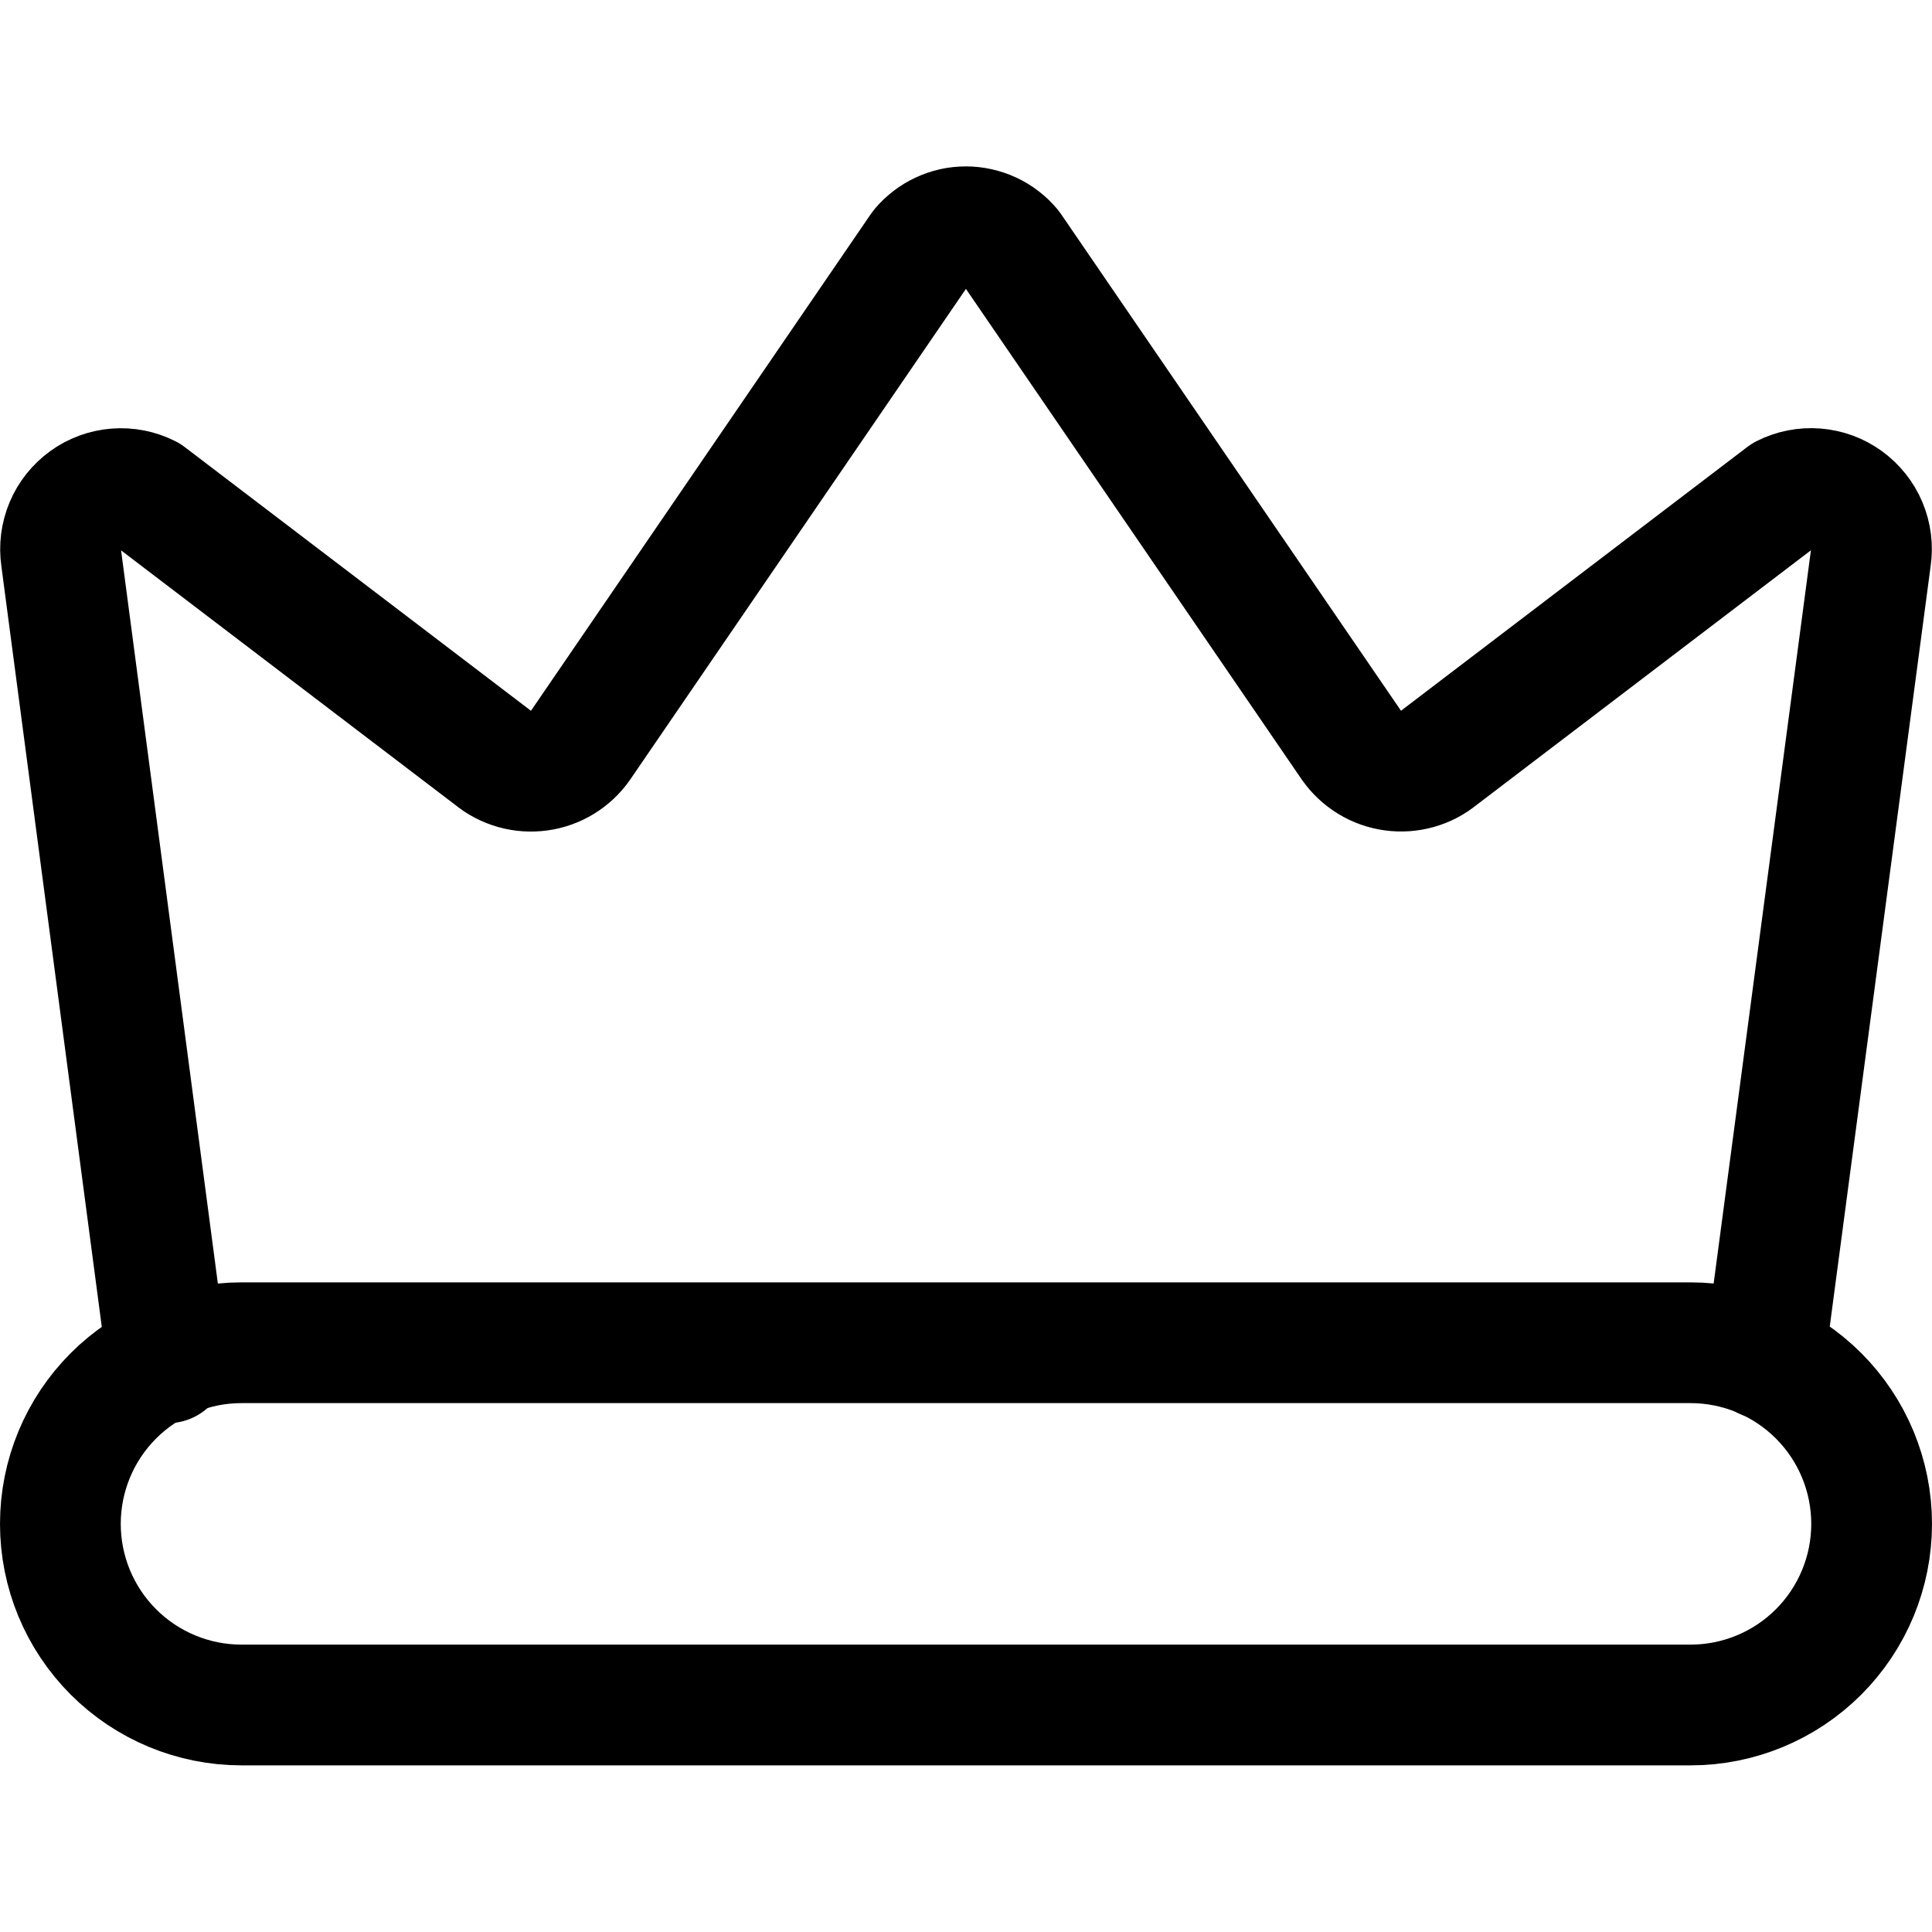
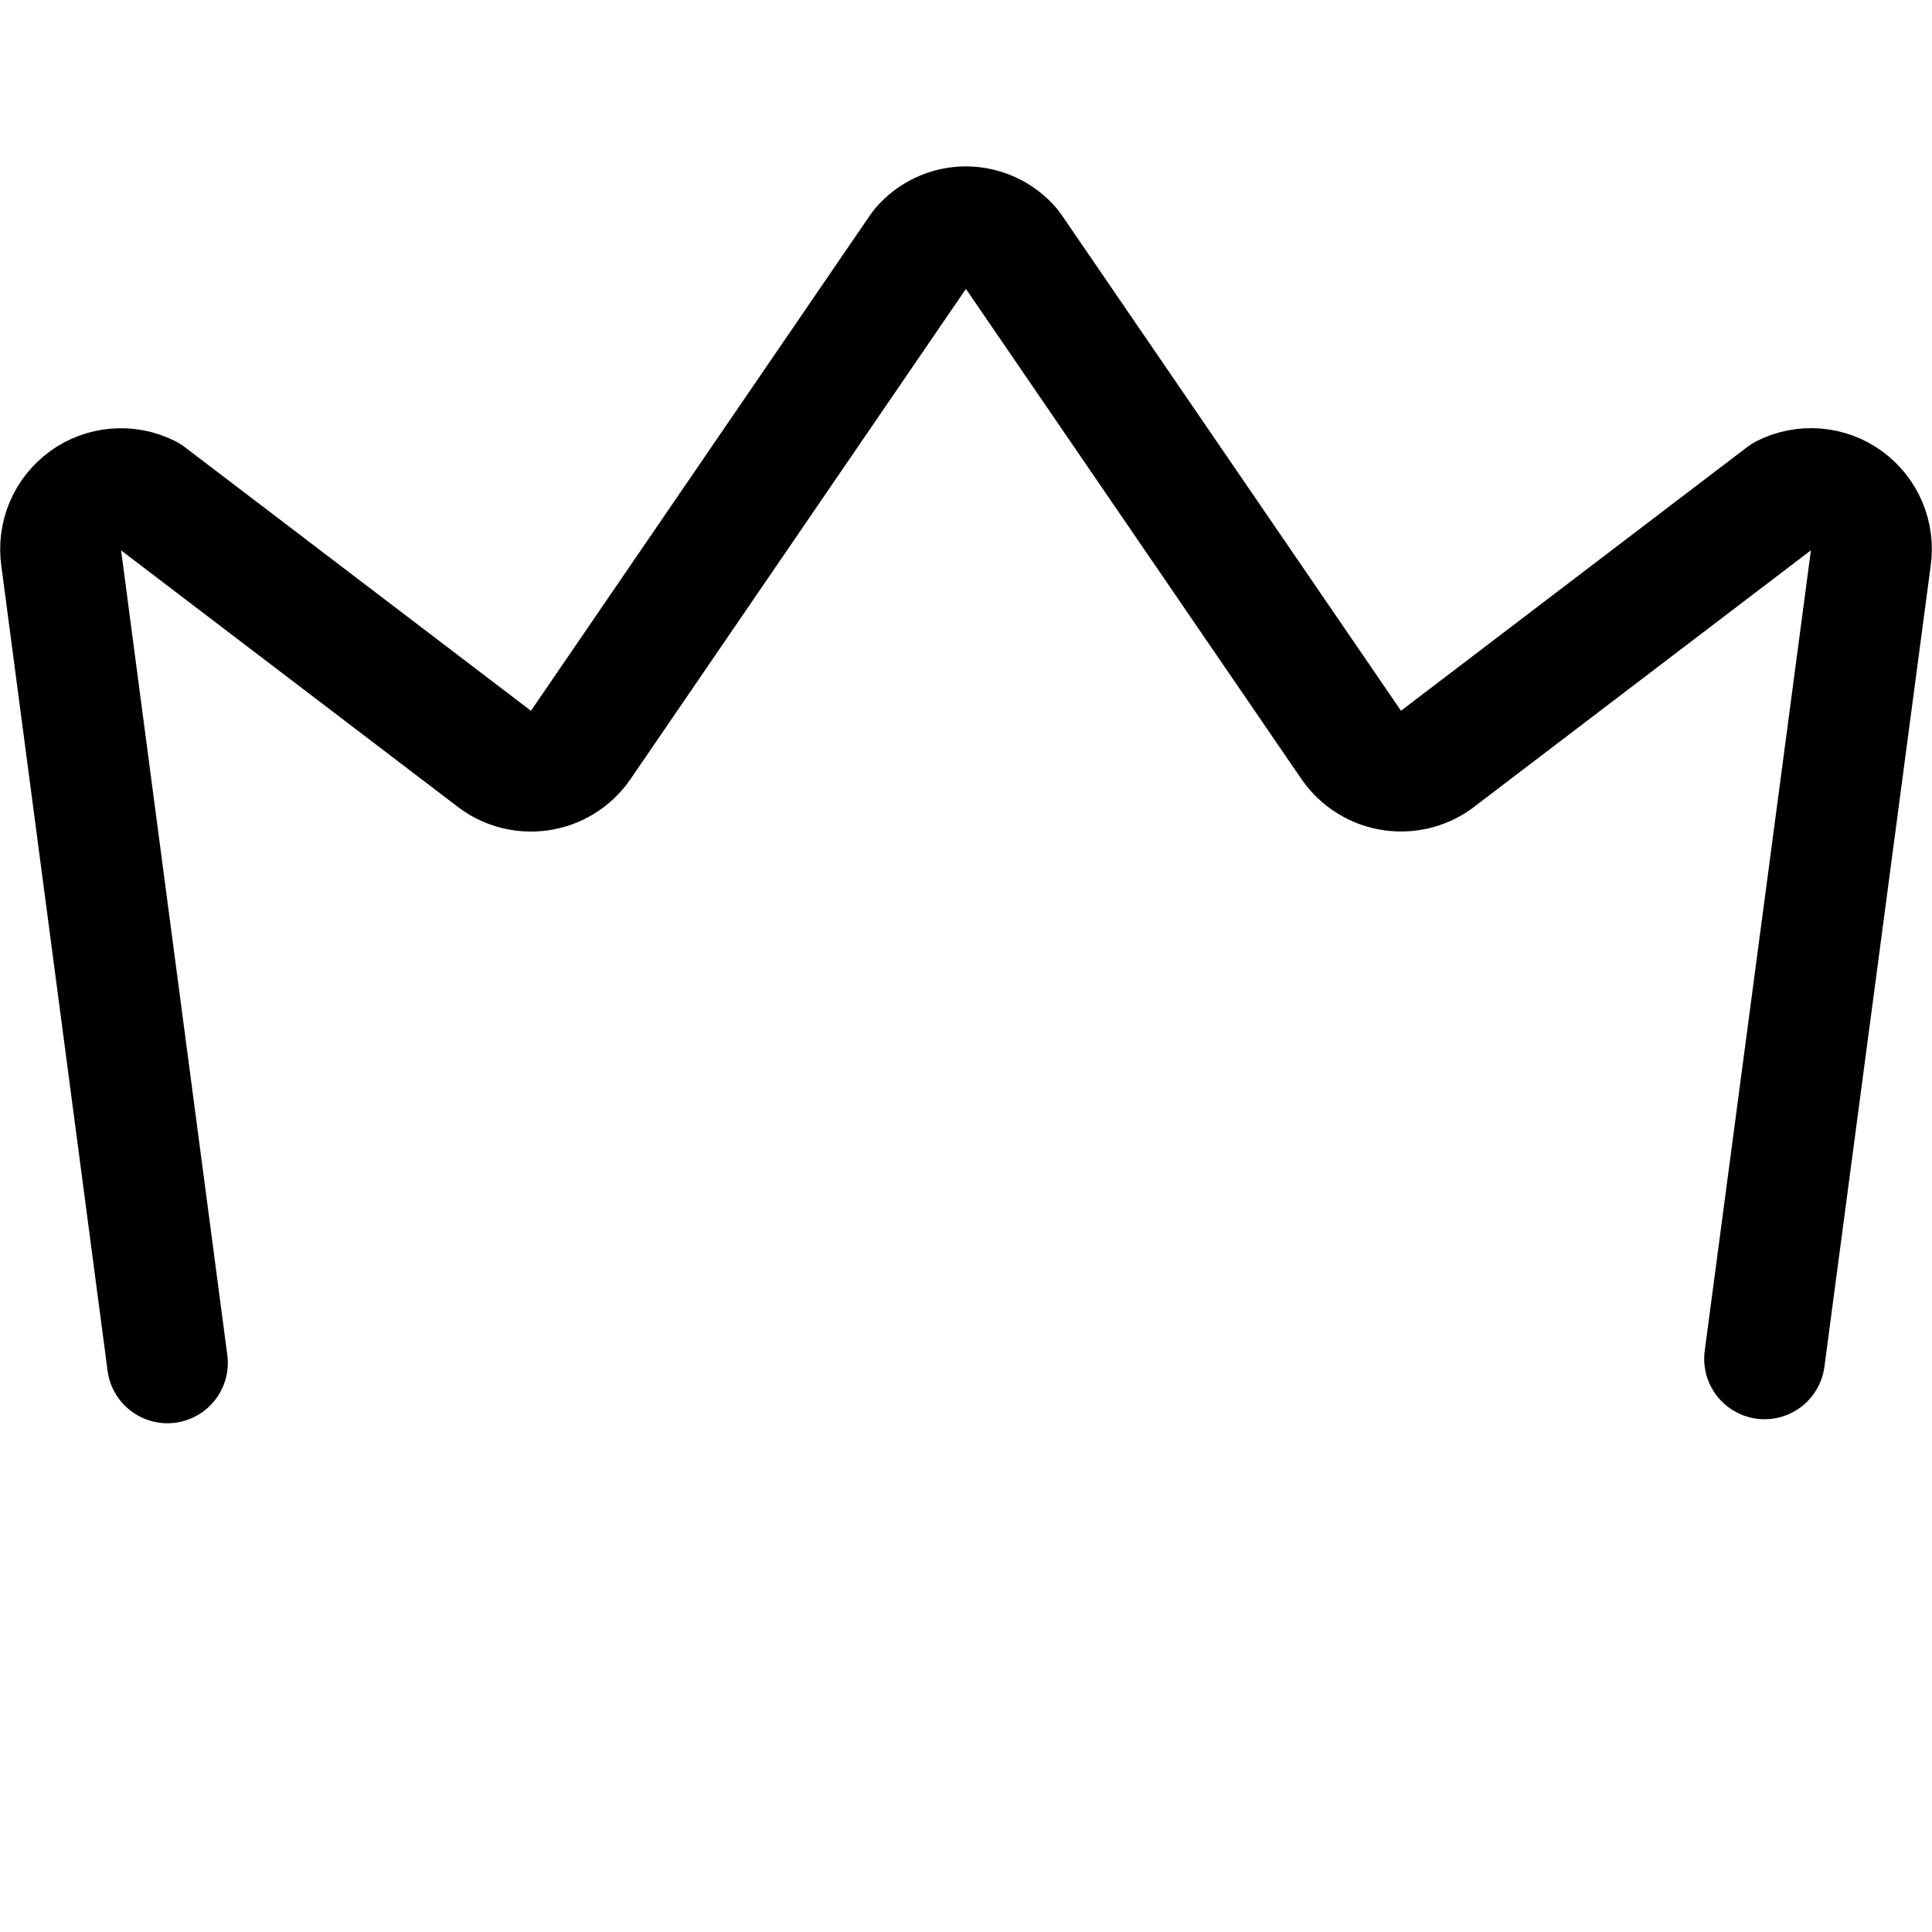
<svg xmlns="http://www.w3.org/2000/svg" fill="none" viewBox="0 0 24 24" id="Vip-Crown-Queen-1--Streamline-Ultimate">
  <desc>Vip Crown Queen 1 Streamline Icon: https://streamlinehq.com</desc>
  <path stroke="#000000" stroke-linecap="round" stroke-linejoin="round" d="m21.92 16.88 1.32 -9.95c0.02 -0.136 0.003 -0.275 -0.051 -0.402 -0.053 -0.127 -0.141 -0.236 -0.252 -0.317 -0.111 -0.081 -0.243 -0.129 -0.38 -0.14 -0.137 -0.011 -0.275 0.016 -0.397 0.078l-4.28 3.26c-0.08 0.066 -0.172 0.114 -0.272 0.142 -0.099 0.028 -0.204 0.035 -0.306 0.021 -0.102 -0.014 -0.201 -0.049 -0.289 -0.103 -0.088 -0.054 -0.164 -0.125 -0.224 -0.21l-4.23 -6.18c-0.069 -0.082 -0.154 -0.148 -0.251 -0.193 -0.097 -0.045 -0.202 -0.069 -0.309 -0.069 -0.107 0 -0.212 0.023 -0.309 0.069 -0.097 0.045 -0.182 0.111 -0.251 0.193L7.21 9.26c-0.059 0.085 -0.135 0.156 -0.223 0.21 -0.088 0.054 -0.186 0.089 -0.289 0.103 -0.102 0.014 -0.206 0.007 -0.306 -0.021 -0.099 -0.028 -0.192 -0.076 -0.272 -0.142l-4.28 -3.26c-0.123 -0.062 -0.26 -0.089 -0.397 -0.078 -0.137 0.011 -0.269 0.059 -0.38 0.14 -0.111 0.081 -0.199 0.19 -0.252 0.317 -0.053 0.127 -0.071 0.266 -0.051 0.402L2.08 16.93" stroke-width="1.5" />
-   <path stroke="#000000" stroke-linecap="round" stroke-linejoin="round" d="M21 16.68H3c-0.597 0 -1.169 0.237 -1.591 0.659 -0.422 0.422 -0.659 0.994 -0.659 1.591 0 0.597 0.237 1.169 0.659 1.591 0.422 0.422 0.994 0.659 1.591 0.659h18c0.597 0 1.169 -0.237 1.591 -0.659 0.422 -0.422 0.659 -0.994 0.659 -1.591 0 -0.597 -0.237 -1.169 -0.659 -1.591 -0.422 -0.422 -0.994 -0.659 -1.591 -0.659Z" stroke-width="1.5" />
</svg>